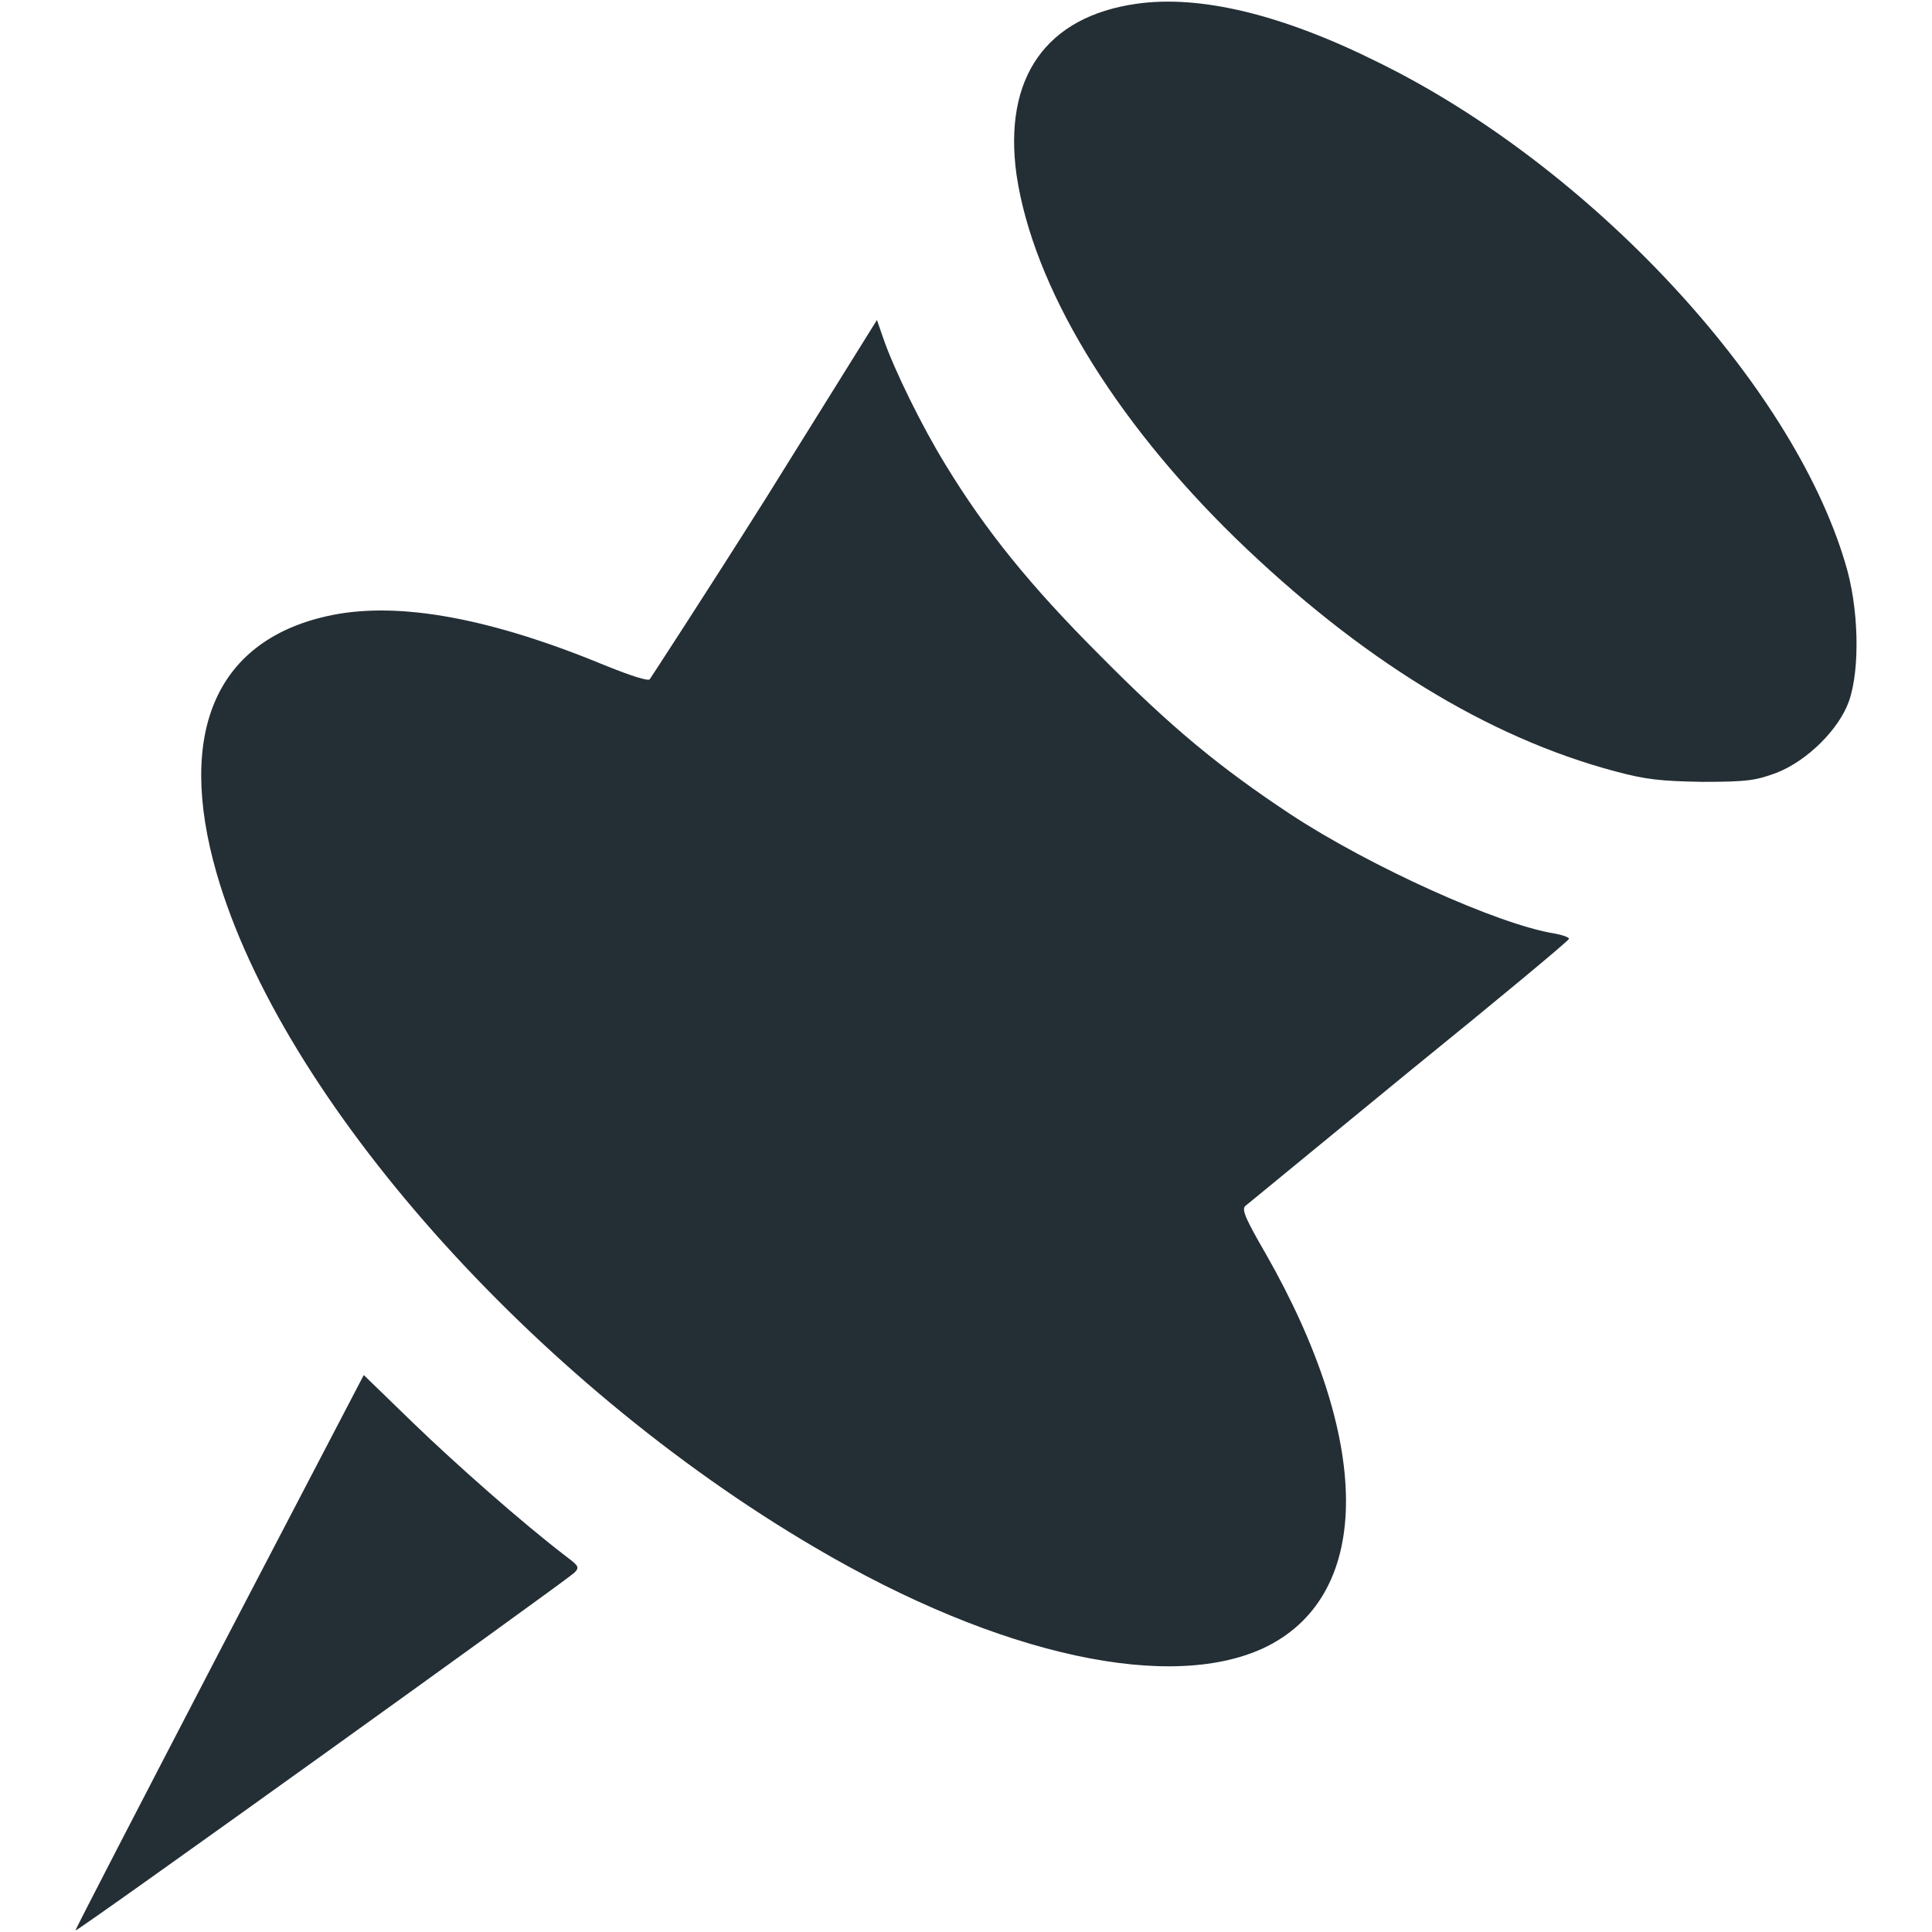
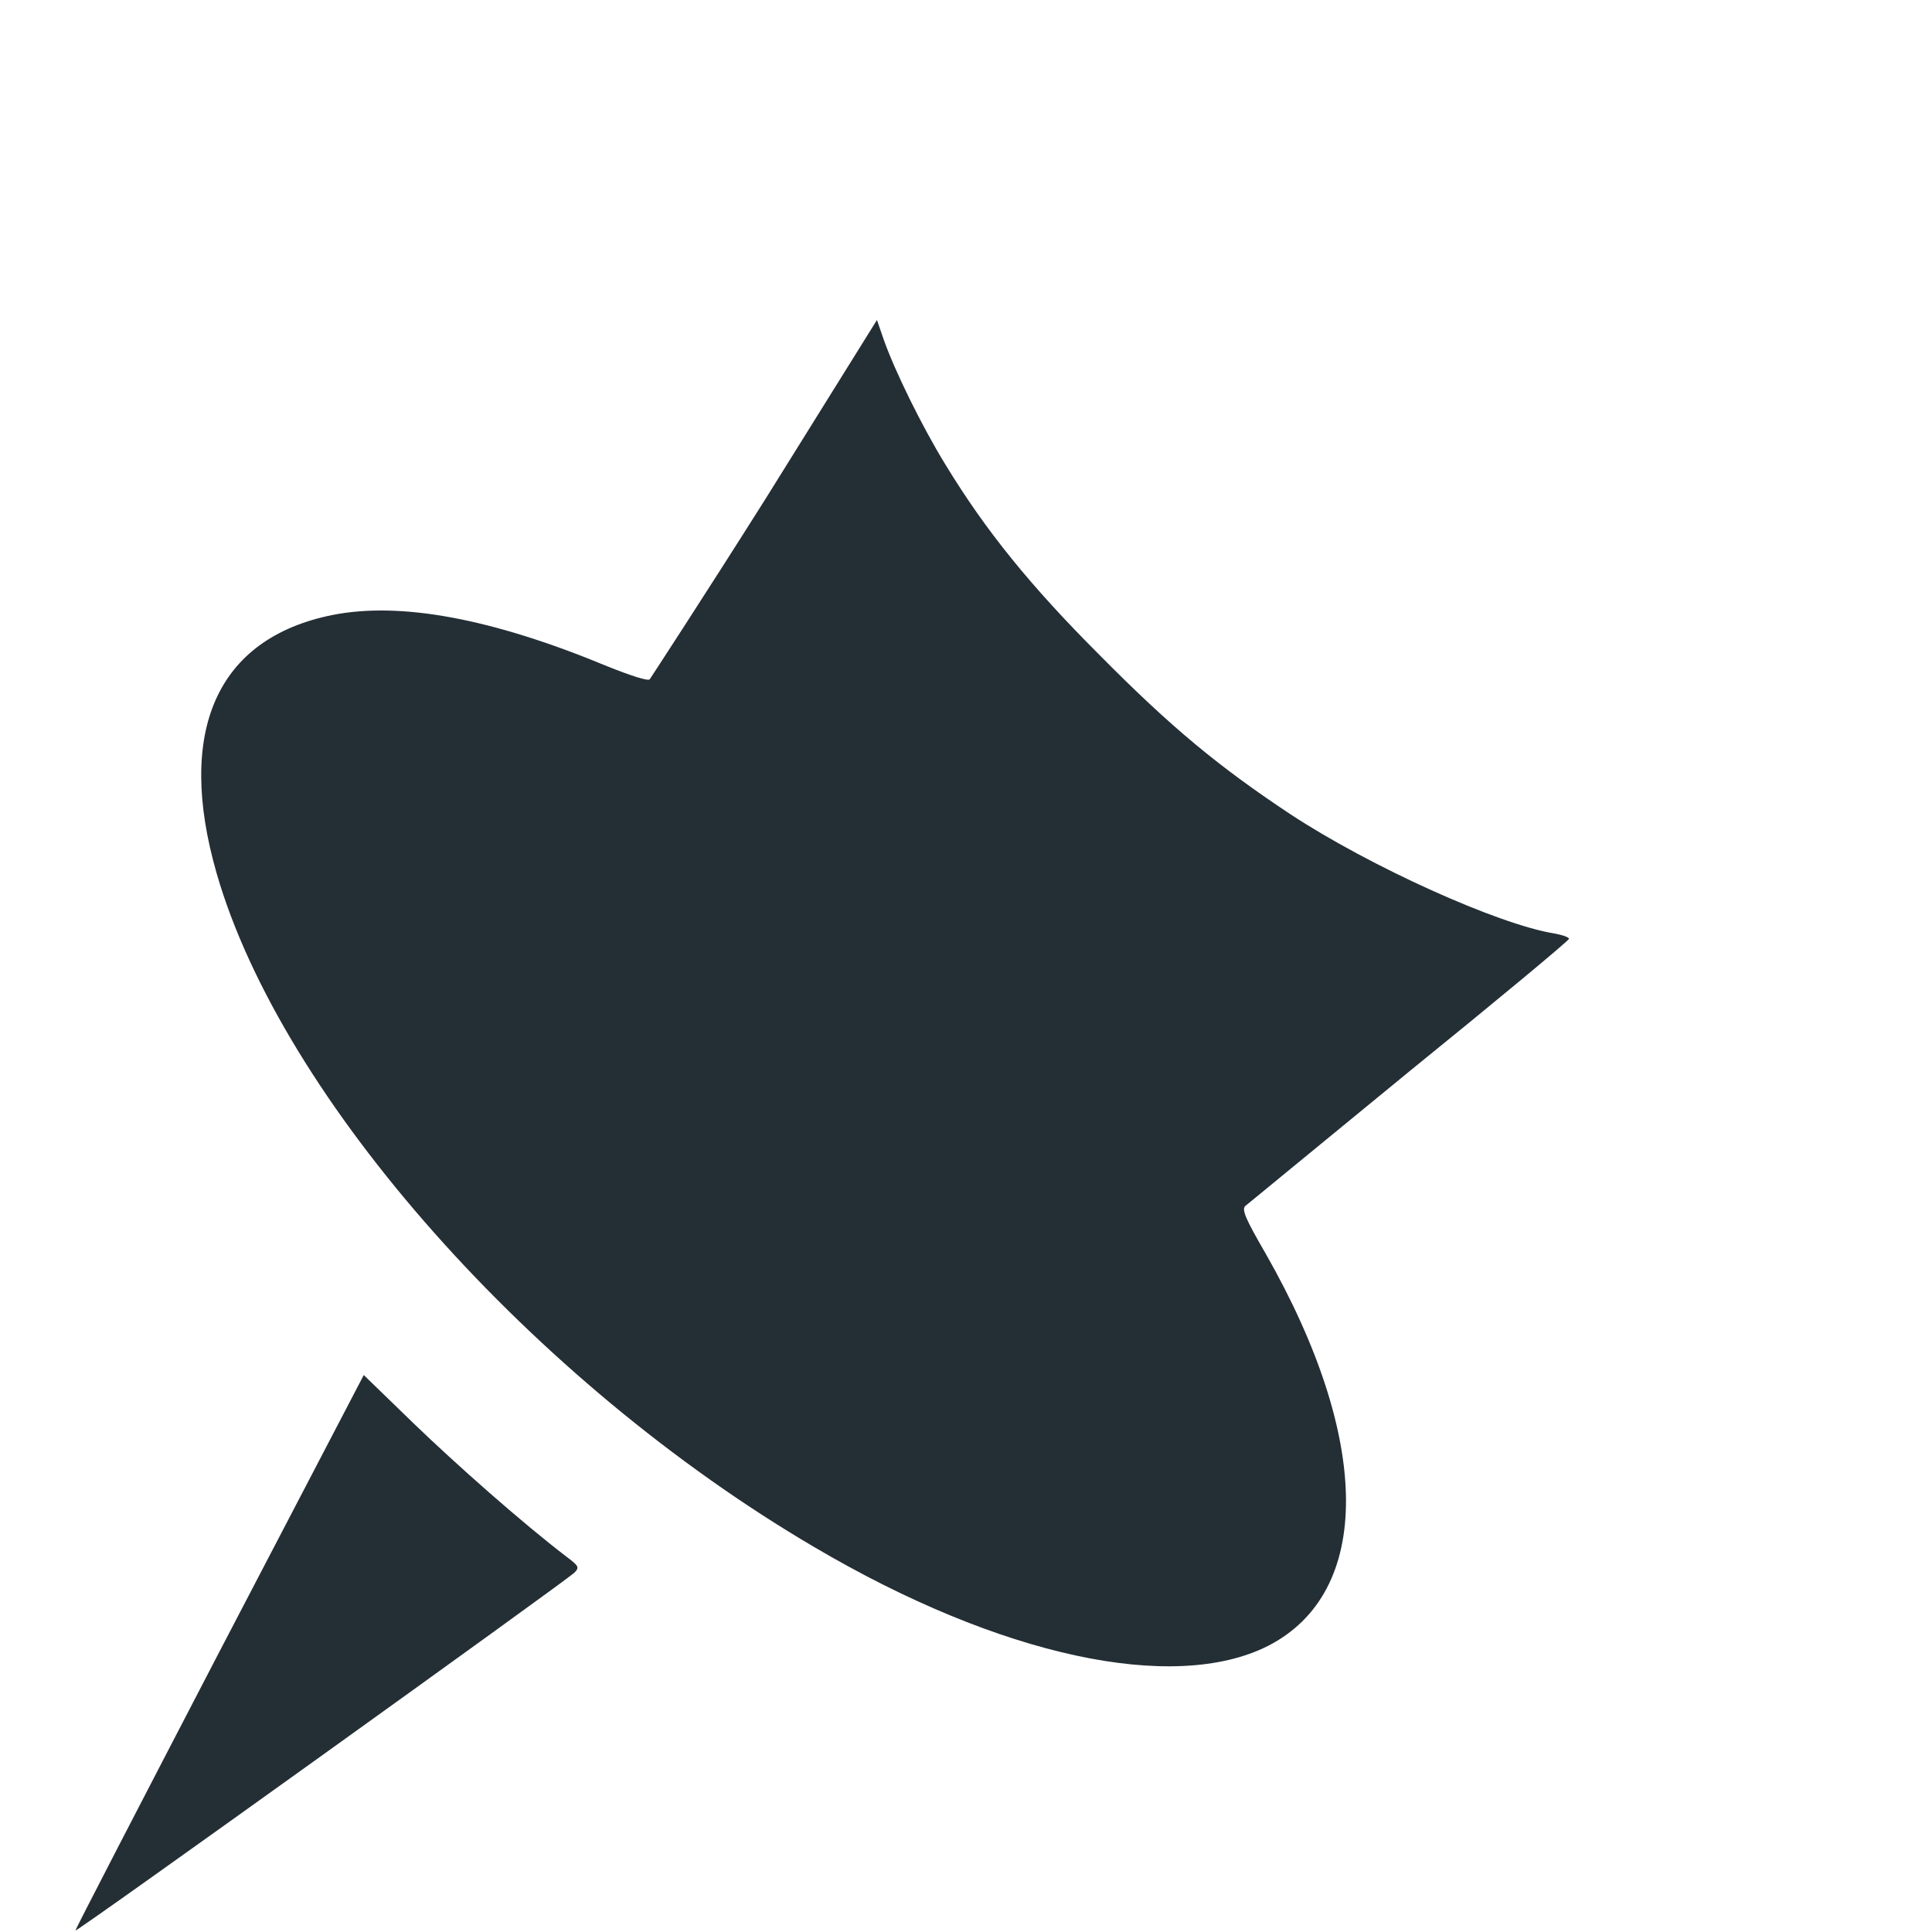
<svg xmlns="http://www.w3.org/2000/svg" version="1.1" x="0px" y="0px" viewBox="0 0 256 256" enable-background="new 0 0 256 256" xml:space="preserve">
  <g>
    <g>
      <g>
-         <path fill="#242e35" d="M150.6,0.5c-12,1.7-17.7,9.8-15.9,22.7c2.2,14.7,12.7,32.2,29,48.1c16.5,16,33.4,26.4,50.3,30.9c4.1,1.1,6,1.3,11.6,1.4c6,0,7.1-0.2,9.8-1.2c4.1-1.6,8.3-5.8,9.6-9.5c1.5-4.3,1.3-12.5-0.5-18.3c-7.1-23.9-33.9-52.6-61.8-66.3C169.9,1.9,159-0.7,150.6,0.5z" />
        <path fill="#242e35" d="M101.5,66c-8.2,13-15.2,23.7-15.4,24c-0.2,0.3-2.6-0.5-5.6-1.7c-15.4-6.4-27.5-8.6-36.5-6.8c-15.3,3.1-20.7,15.4-15.3,34.2c8.6,29.9,41.9,67.4,79.2,89.3c24.6,14.5,47.6,19.4,60.1,13.1c13.9-7.1,13.8-27.3-0.3-52c-2.6-4.5-3.2-5.8-2.7-6.3c0.4-0.3,10.1-8.3,21.7-17.8c11.6-9.4,21.1-17.3,21.2-17.6c0-0.2-0.8-0.5-1.9-0.7c-7.5-1.2-24.5-8.9-35-15.8c-9.5-6.3-15.8-11.5-25.3-21.1c-9.2-9.2-15.1-16.5-20.4-25.2c-3.2-5.2-6.8-12.6-8.2-16.6l-0.9-2.6L101.5,66z" />
        <path fill="#242e35" d="M29,219c-10.5,20.2-19.1,36.8-19,36.8c0.2,0.2,64.8-46.2,66.1-47.4c0.7-0.7,0.6-0.9-1-2.1c-5.9-4.5-14.7-12.3-20.3-17.7l-6.6-6.4L29,219z" />
      </g>
    </g>
  </g>
</svg>